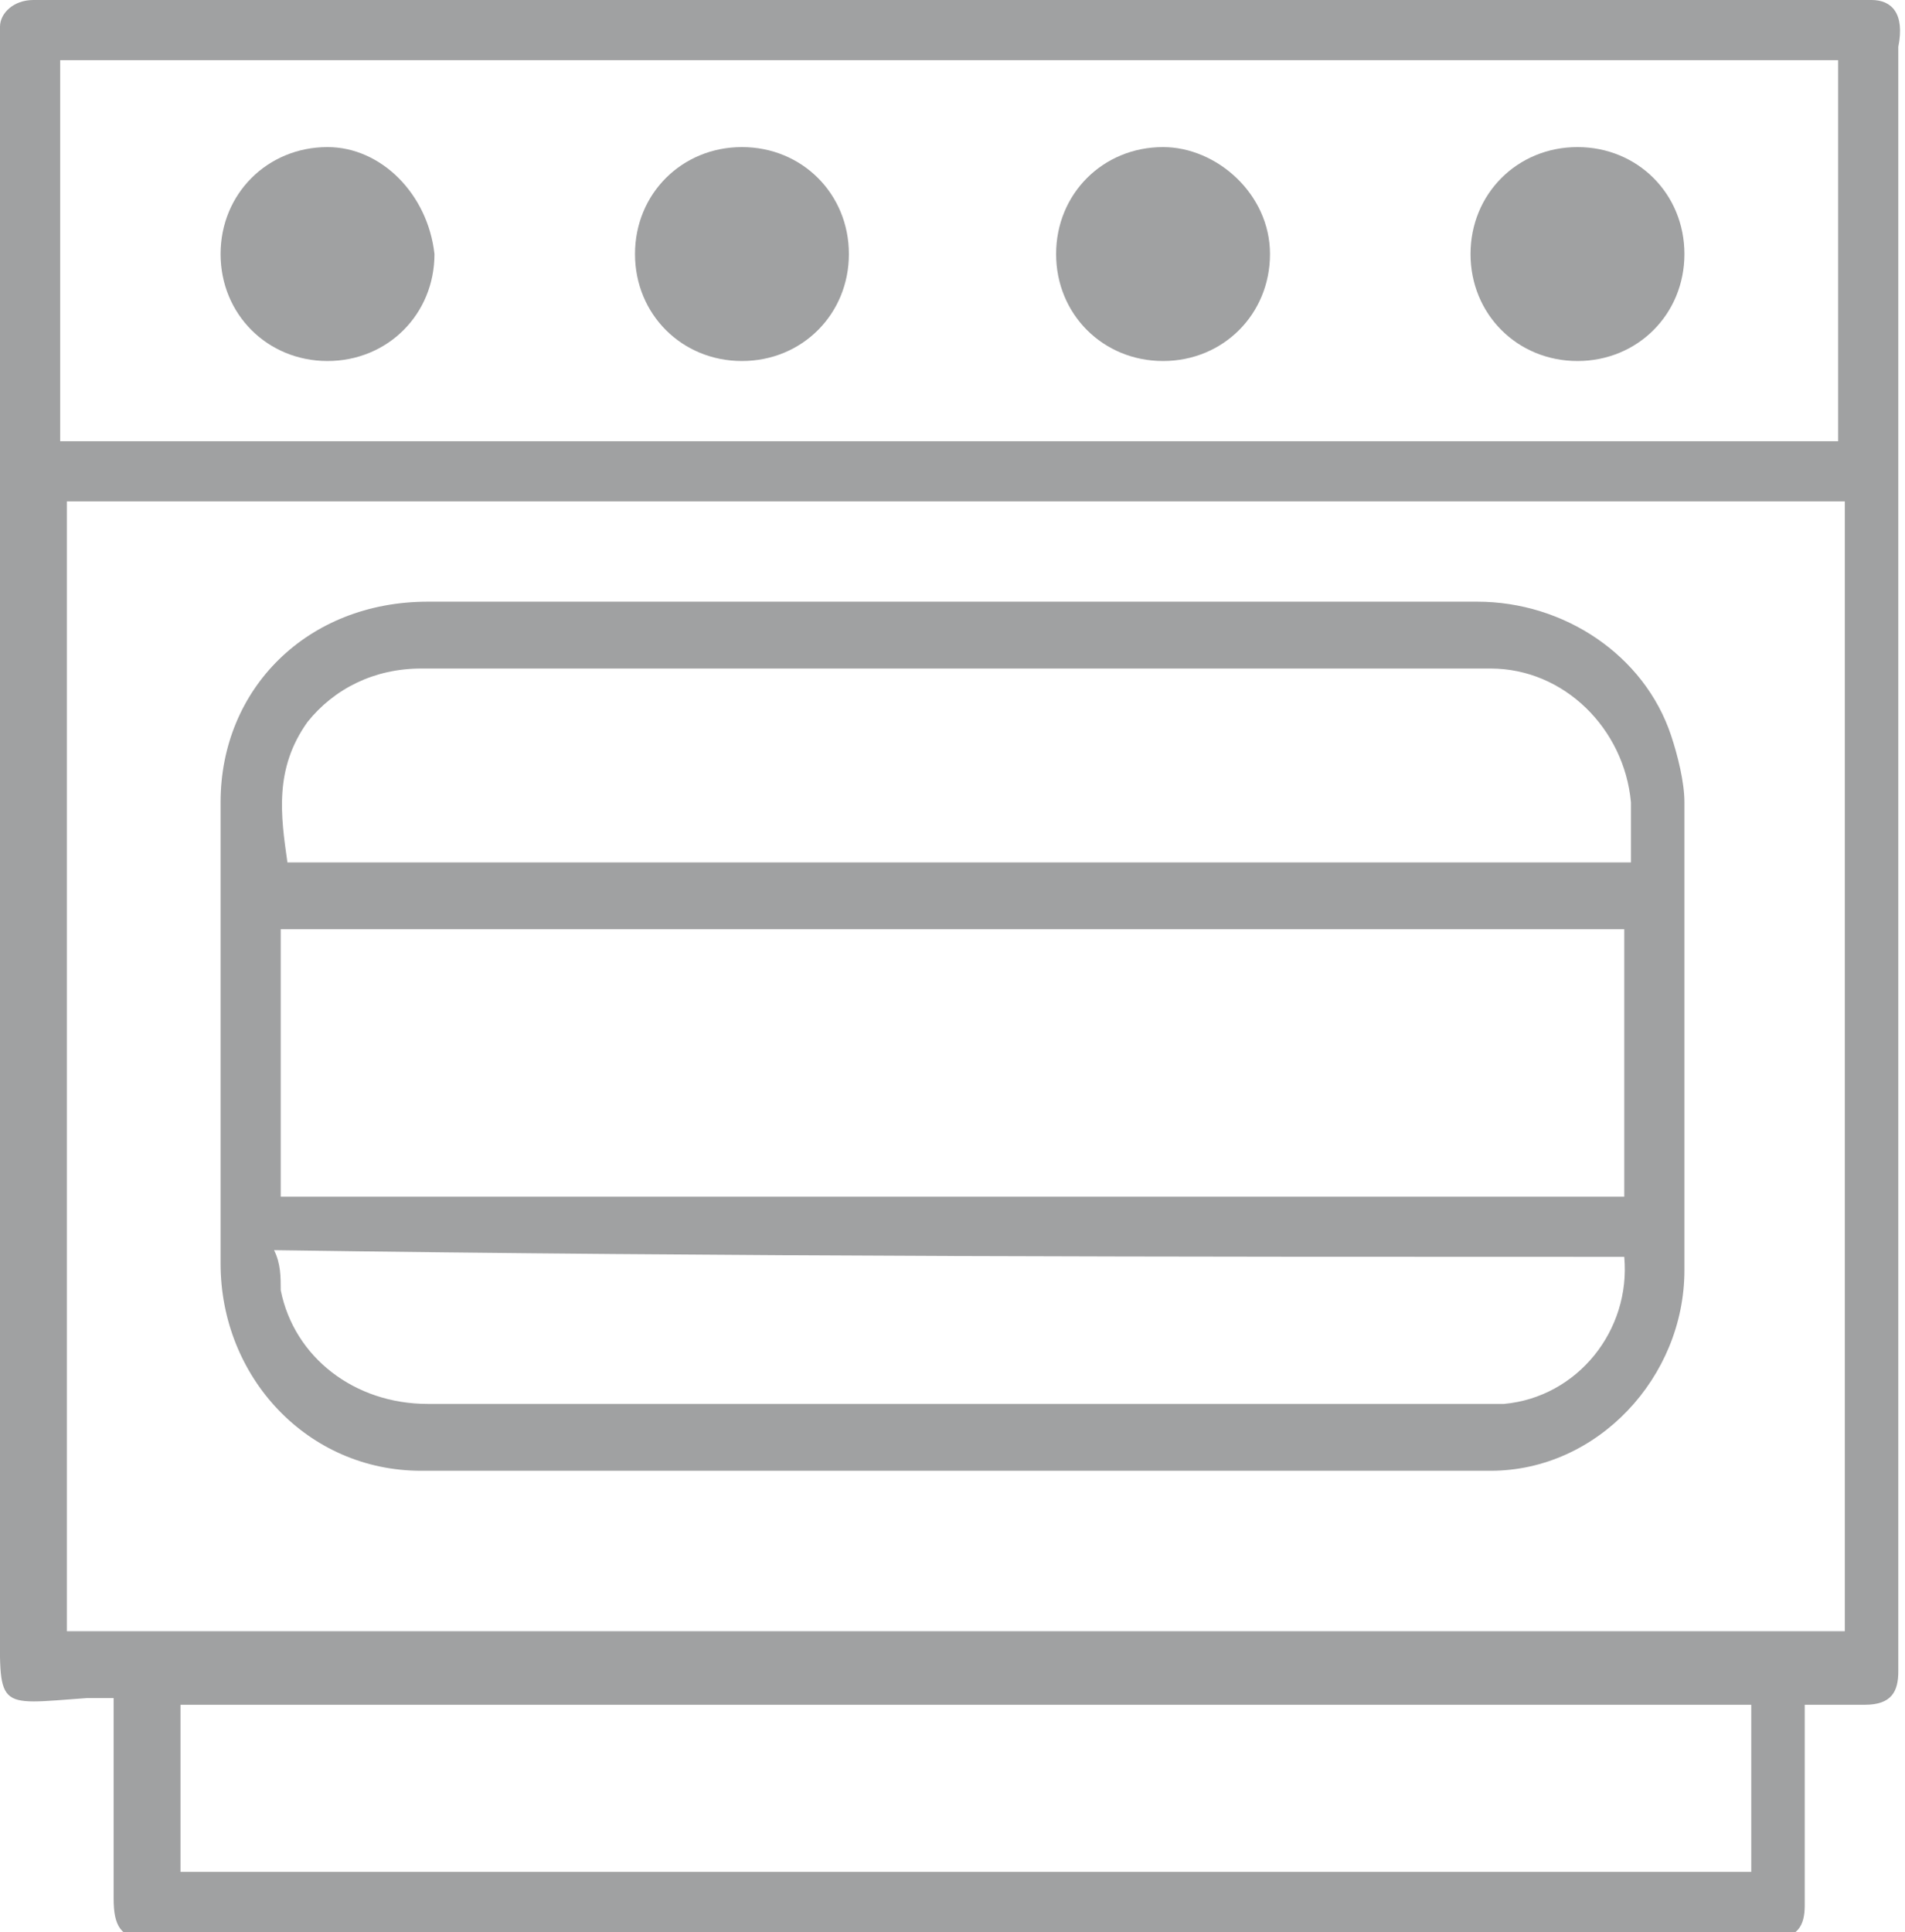
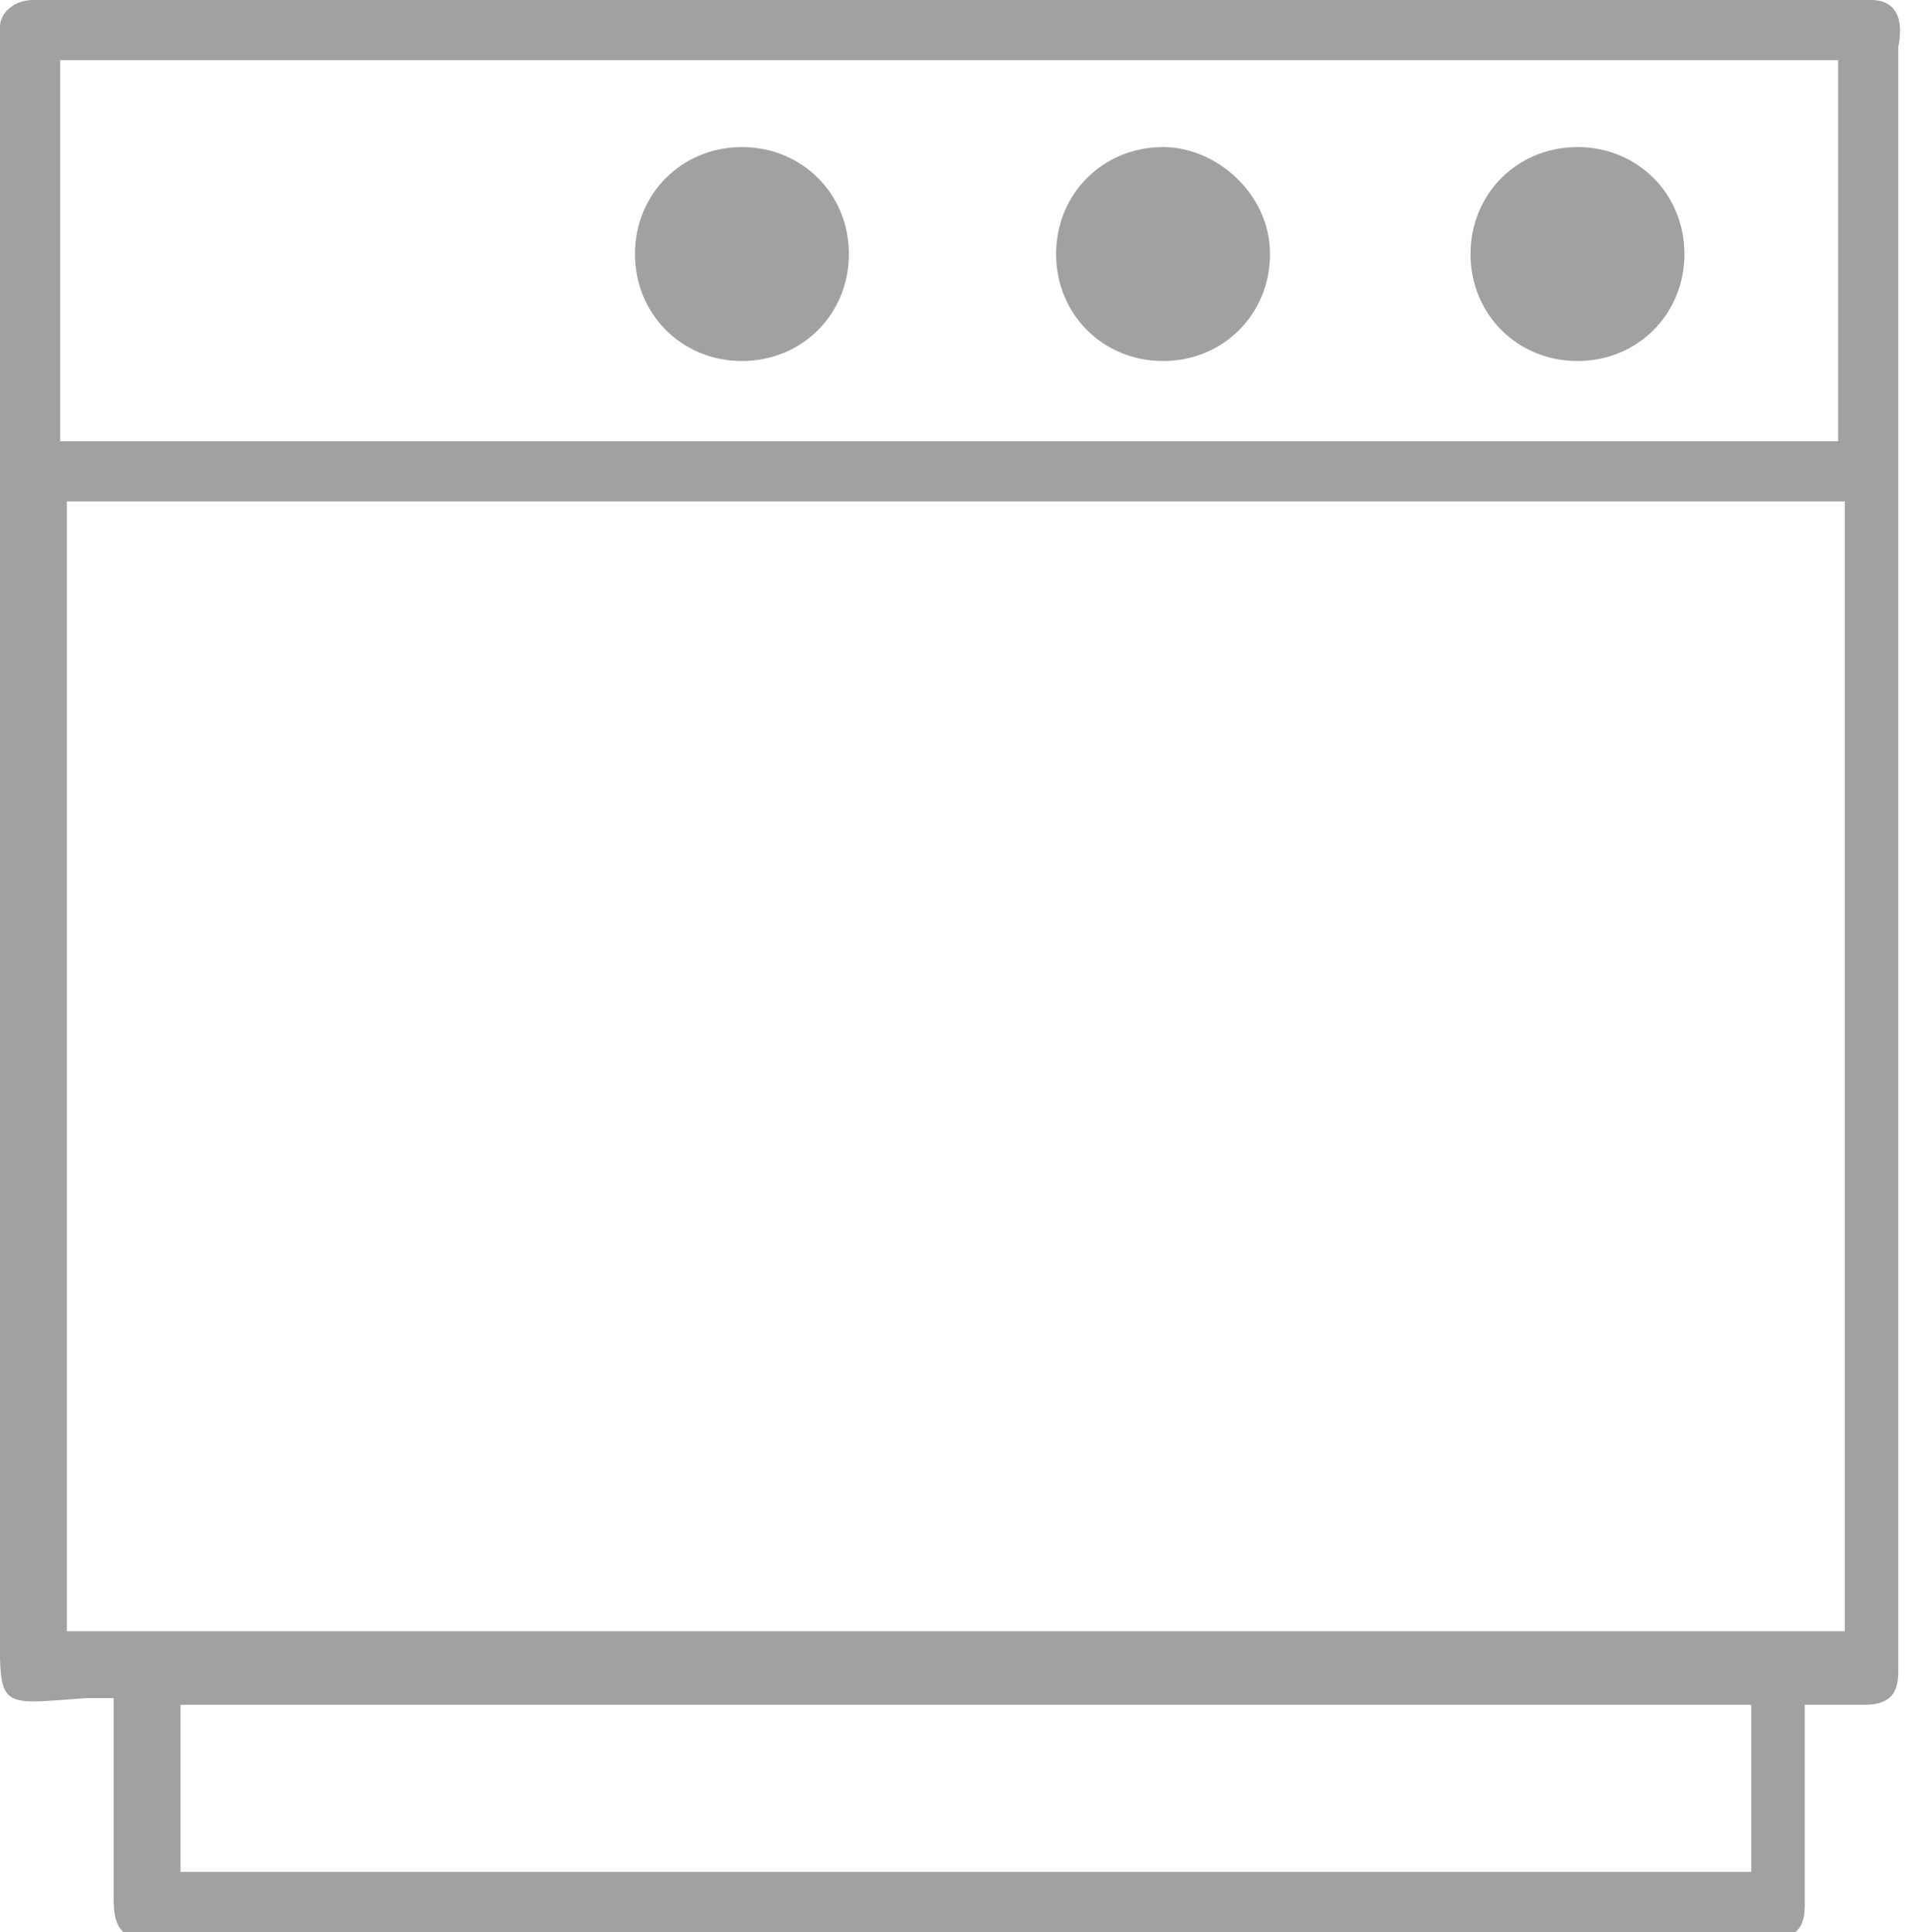
<svg xmlns="http://www.w3.org/2000/svg" version="1.1" x="0px" y="0px" viewBox="0 0 28.5 28.9" style="enable-background:new 0 0 28.5 28.9;" xml:space="preserve">
  <style type="text/css">
	.st0{fill:#686861;}
	.st1{fill:#FFFFFF;}
	.st2{fill:#FFFFFF;stroke:#686861;stroke-miterlimit:10;}
	.st3{fill:#FFFFFF;stroke:#686861;stroke-width:0.5;stroke-miterlimit:10;}
	.st4{fill:#73984A;}
	.st5{clip-path:url(#SVGID_2_);fill:#73984A;}
	.st6{fill:none;stroke:#73984A;stroke-width:1.2;stroke-linecap:round;}
	.st7{fill:#A0A1A2;}
	.st8{clip-path:url(#SVGID_4_);fill:#73984A;}
	.st9{clip-path:url(#SVGID_6_);fill:#73984A;}
	.st10{clip-path:url(#SVGID_6_);fill:#FFFFFF;}
	.st11{fill-rule:evenodd;clip-rule:evenodd;fill:#FFFFFF;}
	.st12{fill:none;stroke:#FFFFFF;stroke-width:1.044;stroke-miterlimit:10;}
	.st13{clip-path:url(#SVGID_10_);}
	.st14{clip-path:url(#SVGID_12_);}
	.st15{clip-path:url(#SVGID_14_);}
	.st16{fill:#878687;}
	.st17{fill:#8A8981;}
	.st18{fill:#77943E;}
	.st19{fill:#BBCAA0;}
	.st20{fill:#A0B479;}
	.st21{fill:#D6DFC5;}
	.st22{clip-path:url(#SVGID_16_);}
	.st23{fill:#FFFFFF;stroke:#000000;stroke-width:0.674;stroke-linecap:round;stroke-linejoin:round;stroke-miterlimit:10;}
	.st24{clip-path:url(#SVGID_18_);fill:#73984A;}
	
		.st25{clip-path:url(#SVGID_18_);fill:none;stroke:#000000;stroke-width:0.674;stroke-linecap:round;stroke-linejoin:round;stroke-miterlimit:10;}
	.st26{clip-path:url(#SVGID_18_);}
</style>
  <g id="Ebene_1">
    <g>
      <path class="st7" d="M28,0C27.6,0,1,0,0.5,0C0.2,0,0,0.2,0,0.4c0,0.1,0,0.2,0,0.3c0,4.9,0,9.8,0,14.8c0,2.9,0,5.7,0,8.6    c0,1.5-0.1,1.4,1.3,1.3c0.1,0,0.2,0,0.4,0c0,0.1,0,0.2,0,0.3c0,0.9,0,1.8,0,2.7c0,0.4,0.1,0.6,0.5,0.6c8.1,0,16.2,0,24.3,0    c0.4,0,0.5-0.2,0.5-0.5c0-0.9,0-1.8,0-2.8c0-0.1,0-0.2,0-0.2c0.3,0,0.6,0,0.9,0c0.4,0,0.5-0.2,0.5-0.5c0-8.1,0-16.2,0-24.3    C28.5,0.2,28.3,0,28,0z M0.9,0.9c8.9,0,17.7,0,26.6,0c0,1.9,0,3.8,0,5.7c-8.9,0-17.7,0-26.6,0C0.9,4.7,0.9,2.8,0.9,0.9z M26.2,28    c-7.8,0-15.7,0-23.5,0c0-0.8,0-1.7,0-2.5c7.8,0,15.7,0,23.5,0C26.2,26.3,26.2,27.1,26.2,28z M27.6,24.4c-8.9,0-17.8,0-26.6,0    c0-5.6,0-11.2,0-16.9c8.9,0,17.8,0,26.6,0C27.6,13.2,27.6,18.8,27.6,24.4z" />
-       <path class="st7" d="M6.3,22c5.3,0,10.7,0,16,0c1.6,0,2.9-1.4,2.9-3c0-2.3,0-4.6,0-7c0-0.3-0.1-0.7-0.2-1c-0.4-1.2-1.6-2-2.9-2    c-2.6,0-5.2,0-7.8,0c-2.6,0-5.2,0-7.9,0c-1.8,0-3.1,1.3-3.1,3c0,2.3,0,4.6,0,6.9C3.3,20.6,4.6,22,6.3,22z M24.3,17.9    c-6.7,0-13.4,0-20.1,0c0-1.3,0-2.6,0-4c6.7,0,13.4,0,20.1,0C24.3,15.2,24.3,16.5,24.3,17.9z M4.6,10.8C5,10.3,5.6,10,6.3,10    c5.3,0,10.7,0,16,0c1.1,0,2,0.9,2.1,2c0,0.3,0,0.6,0,0.9c-6.7,0-13.4,0-20.1,0C4.2,12.2,4.1,11.5,4.6,10.8z M24.3,18.8    c0.1,1.1-0.7,2.1-1.8,2.2c-0.2,0-0.4,0-0.5,0c-5.2,0-10.4,0-15.6,0c-1.1,0-2-0.7-2.2-1.7c0-0.2,0-0.4-0.1-0.6    C10.9,18.8,17.6,18.8,24.3,18.8z" />
      <path class="st7" d="M17.4,2.2c-0.9,0-1.6,0.7-1.6,1.6c0,0.9,0.7,1.6,1.6,1.6c0.9,0,1.6-0.7,1.6-1.6C19,2.9,18.2,2.2,17.4,2.2z" />
      <path class="st7" d="M11.1,2.2c-0.9,0-1.6,0.7-1.6,1.6c0,0.9,0.7,1.6,1.6,1.6c0.9,0,1.6-0.7,1.6-1.6C12.7,2.9,12,2.2,11.1,2.2z" />
      <path class="st7" d="M23.6,2.2c-0.9,0-1.6,0.7-1.6,1.6c0,0.9,0.7,1.6,1.6,1.6c0.9,0,1.6-0.7,1.6-1.6C25.2,2.9,24.5,2.2,23.6,2.2z" />
-       <path class="st7" d="M4.9,2.2C4,2.2,3.3,2.9,3.3,3.8c0,0.9,0.7,1.6,1.6,1.6c0.9,0,1.6-0.7,1.6-1.6C6.4,2.9,5.7,2.2,4.9,2.2z" />
    </g>
  </g>
  <g id="Ebene_2">
</g>
</svg>